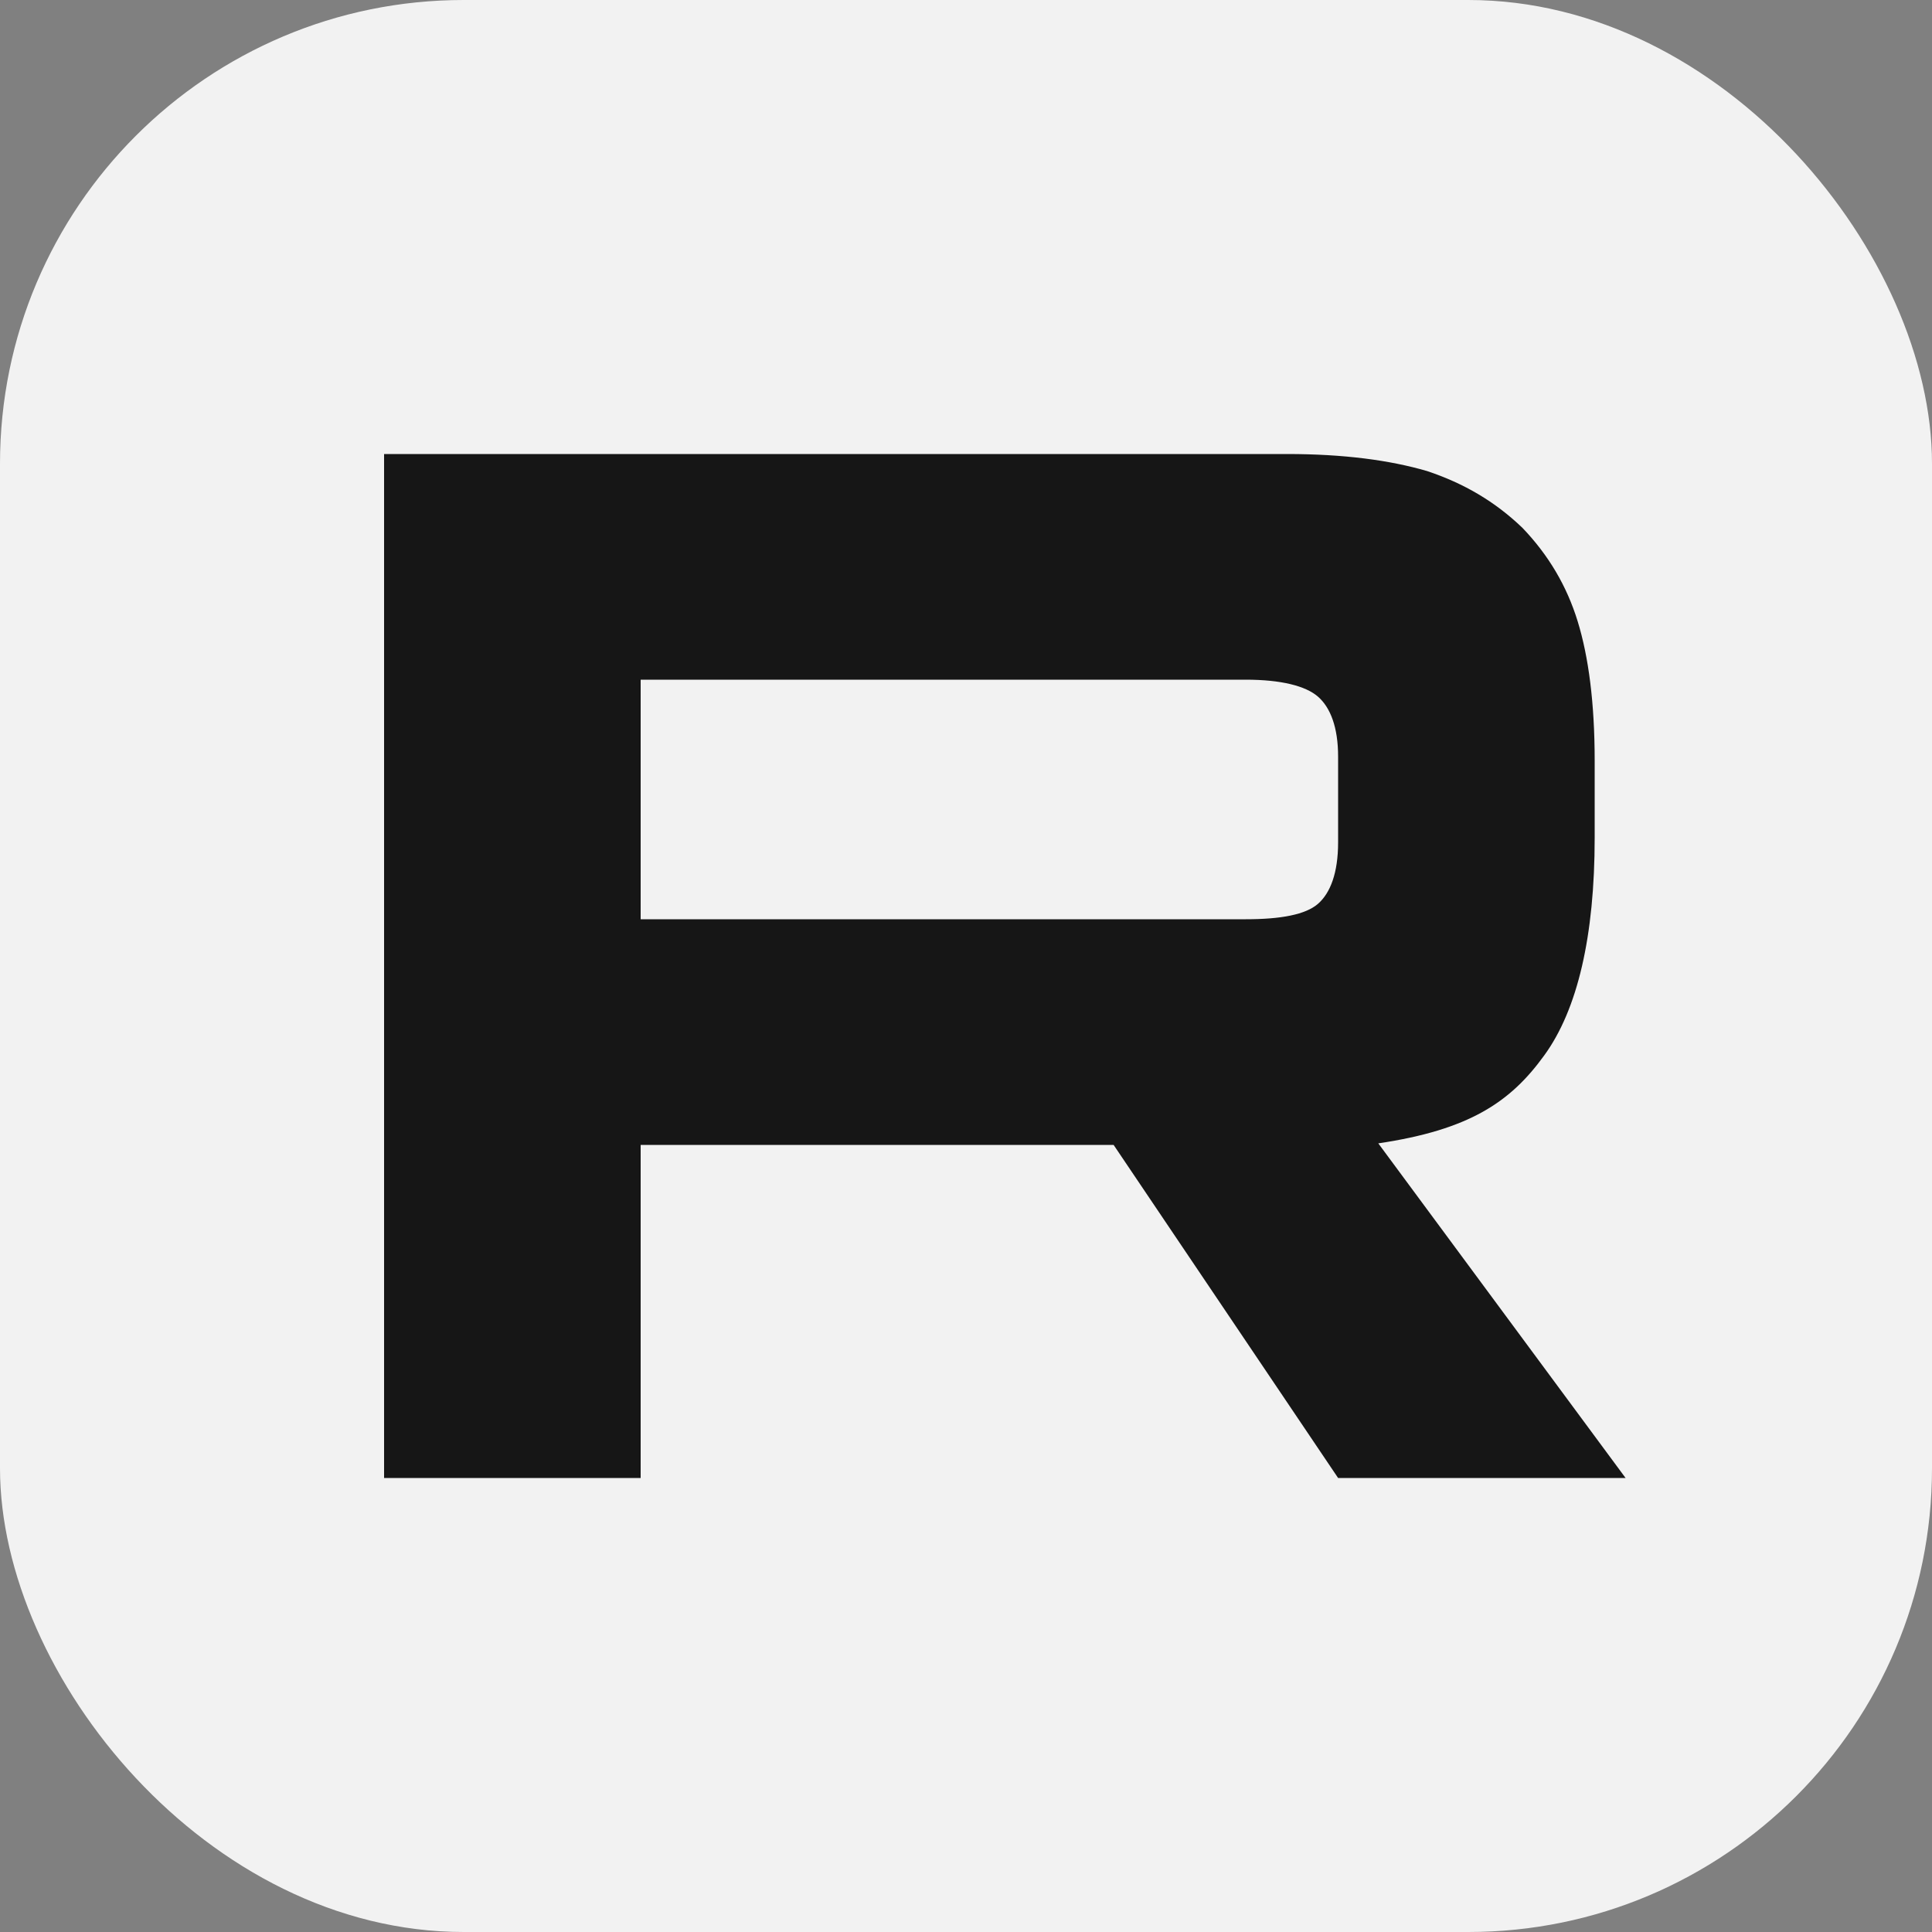
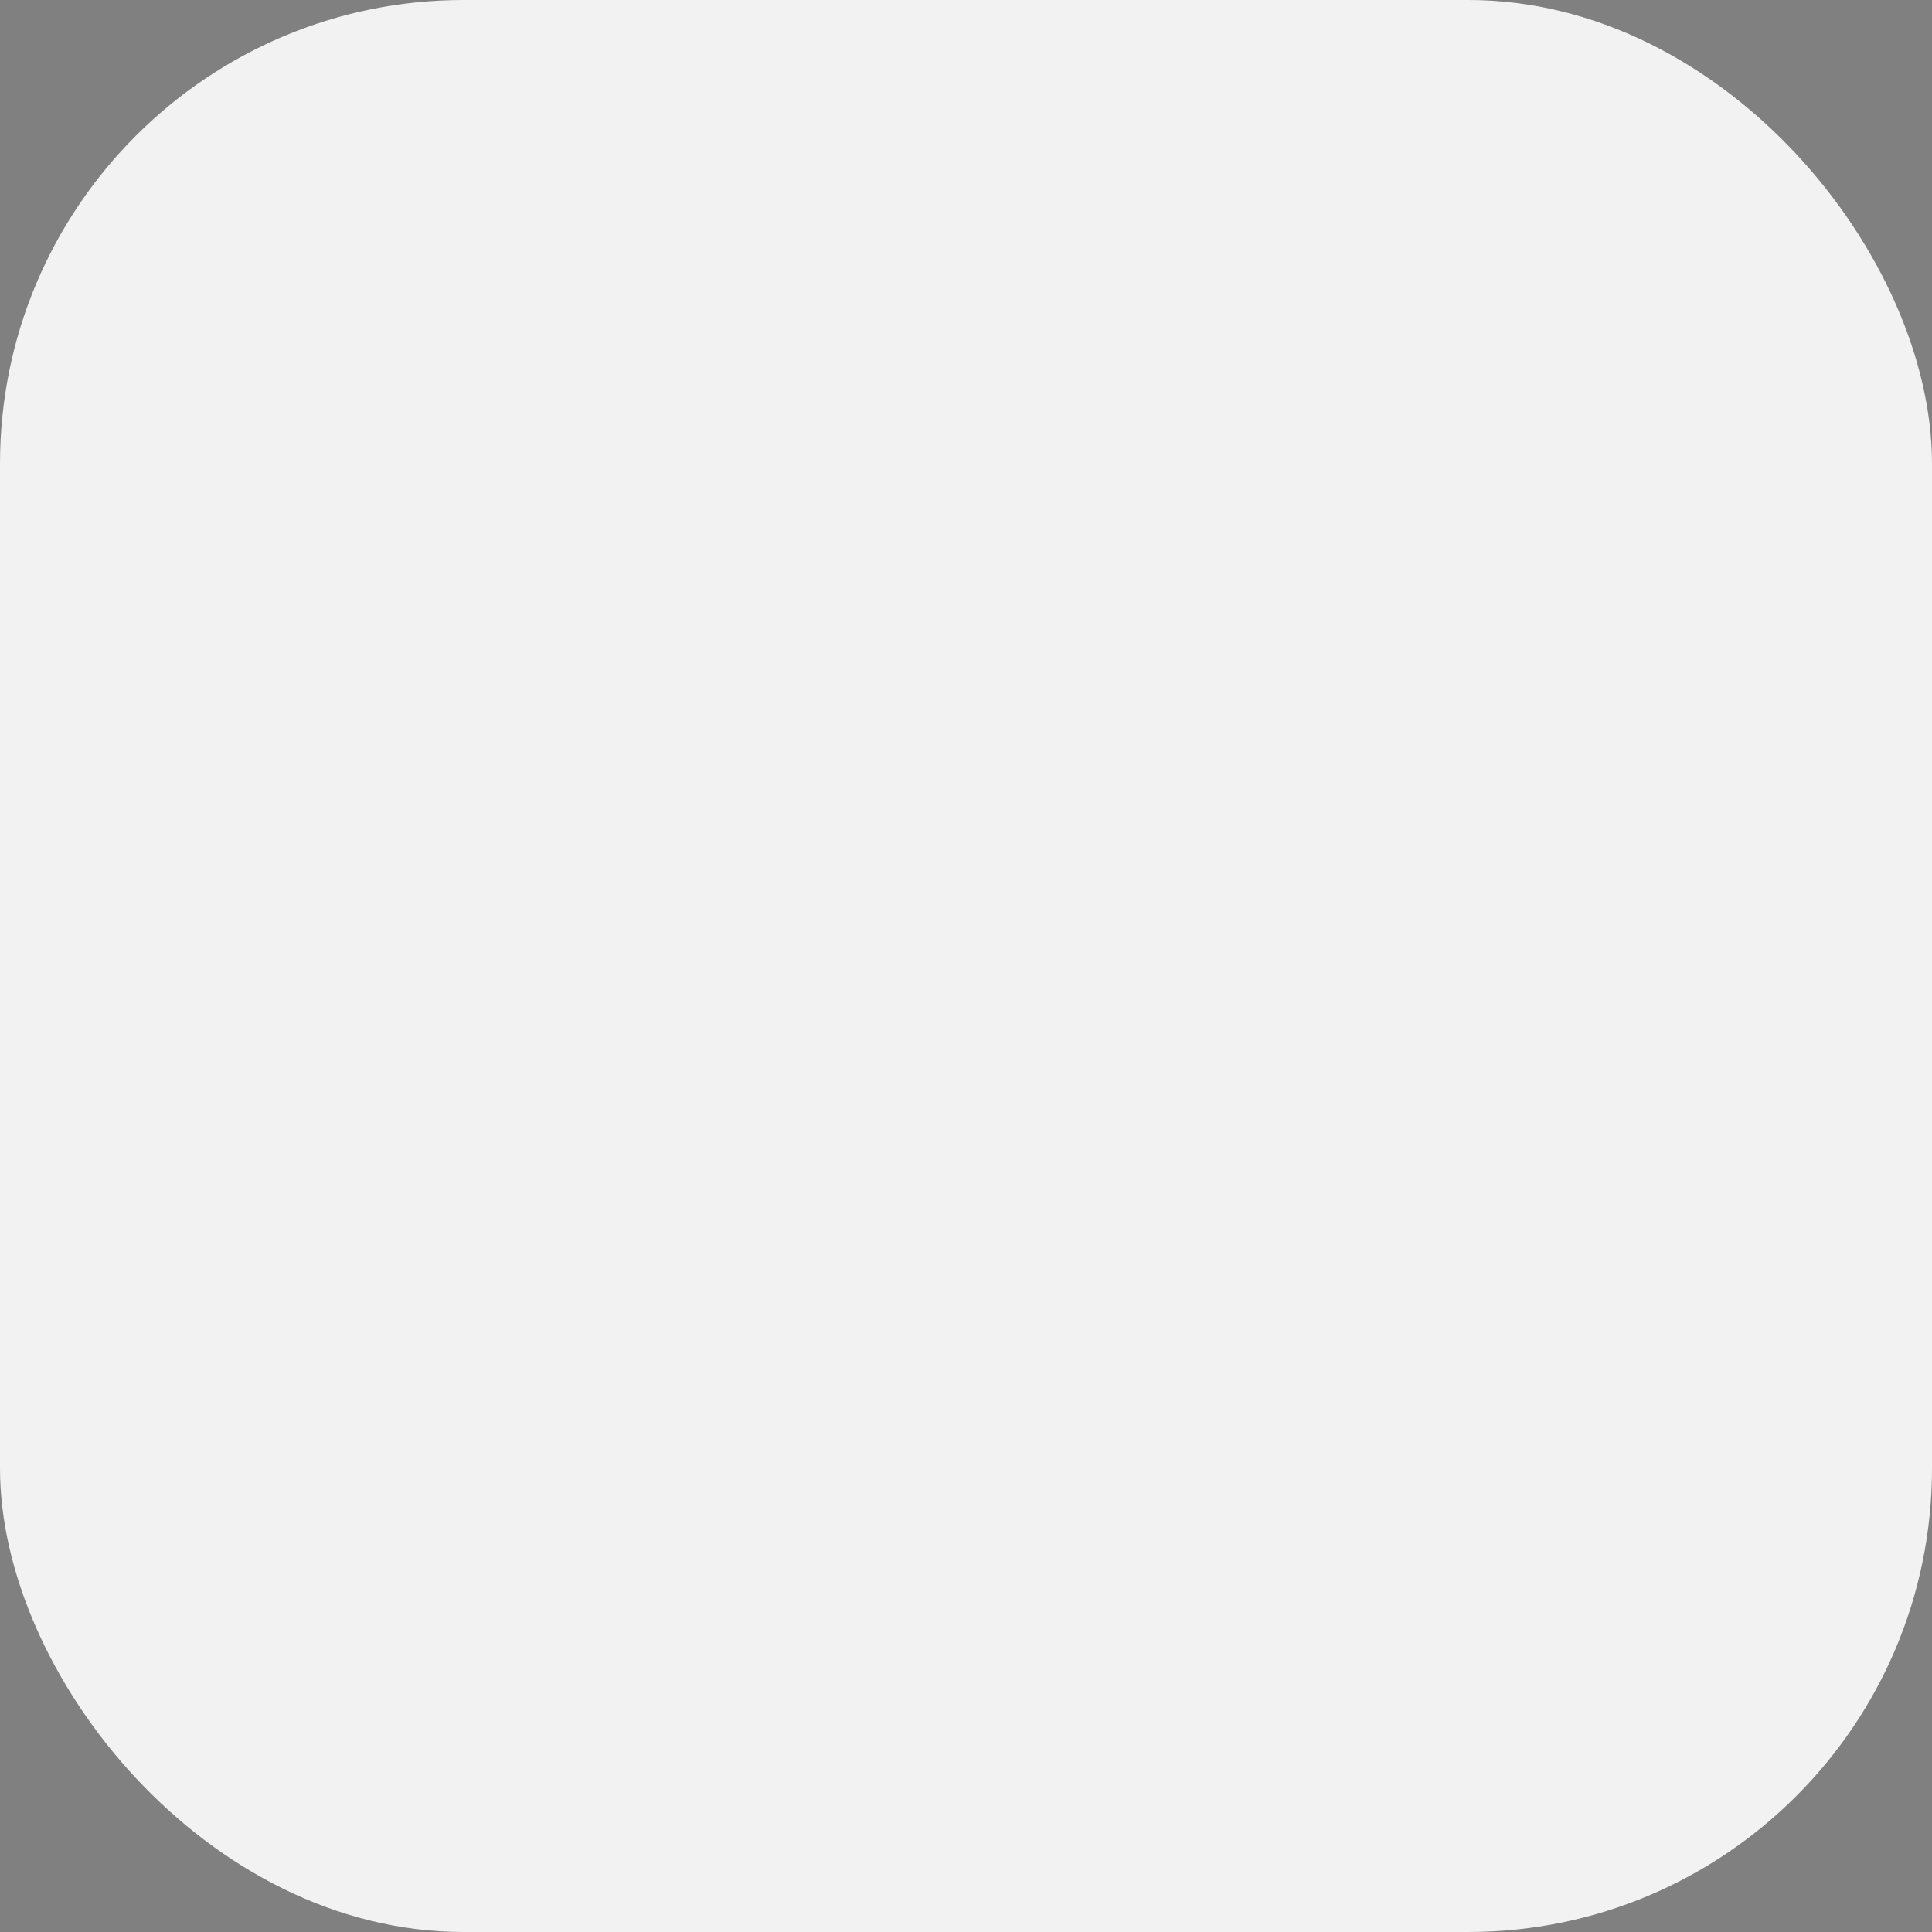
<svg xmlns="http://www.w3.org/2000/svg" id="_Слой_1" data-name="Слой 1" viewBox="0 0 50 50">
  <rect x="0" y="0" width="50" height="50" fill="#808080" stroke="none" />
  <defs>
    <style> .cls-1 { fill: #f2f2f2; } .cls-2 { fill: #161616; } </style>
  </defs>
  <rect class="cls-1" width="50" height="50" rx="12" ry="12" />
-   <path class="cls-2" d="M32.24,23.79h-15.66v-6.2h15.66c.91,0,1.55.16,1.87.44.32.28.52.79.52,1.55v2.22c0,.79-.2,1.31-.52,1.59-.32.28-.96.4-1.87.4h0ZM33.31,11.75H9.94v26.5h6.64v-8.62h12.24l5.81,8.62h7.44l-6.4-8.66c2.36-.35,3.42-1.07,4.29-2.27.87-1.19,1.31-3.1,1.31-5.64v-1.99c0-1.51-.16-2.7-.44-3.61-.28-.91-.75-1.71-1.43-2.42-.71-.68-1.51-1.15-2.47-1.47-.96-.28-2.15-.44-3.62-.44h0Z" />
</svg>